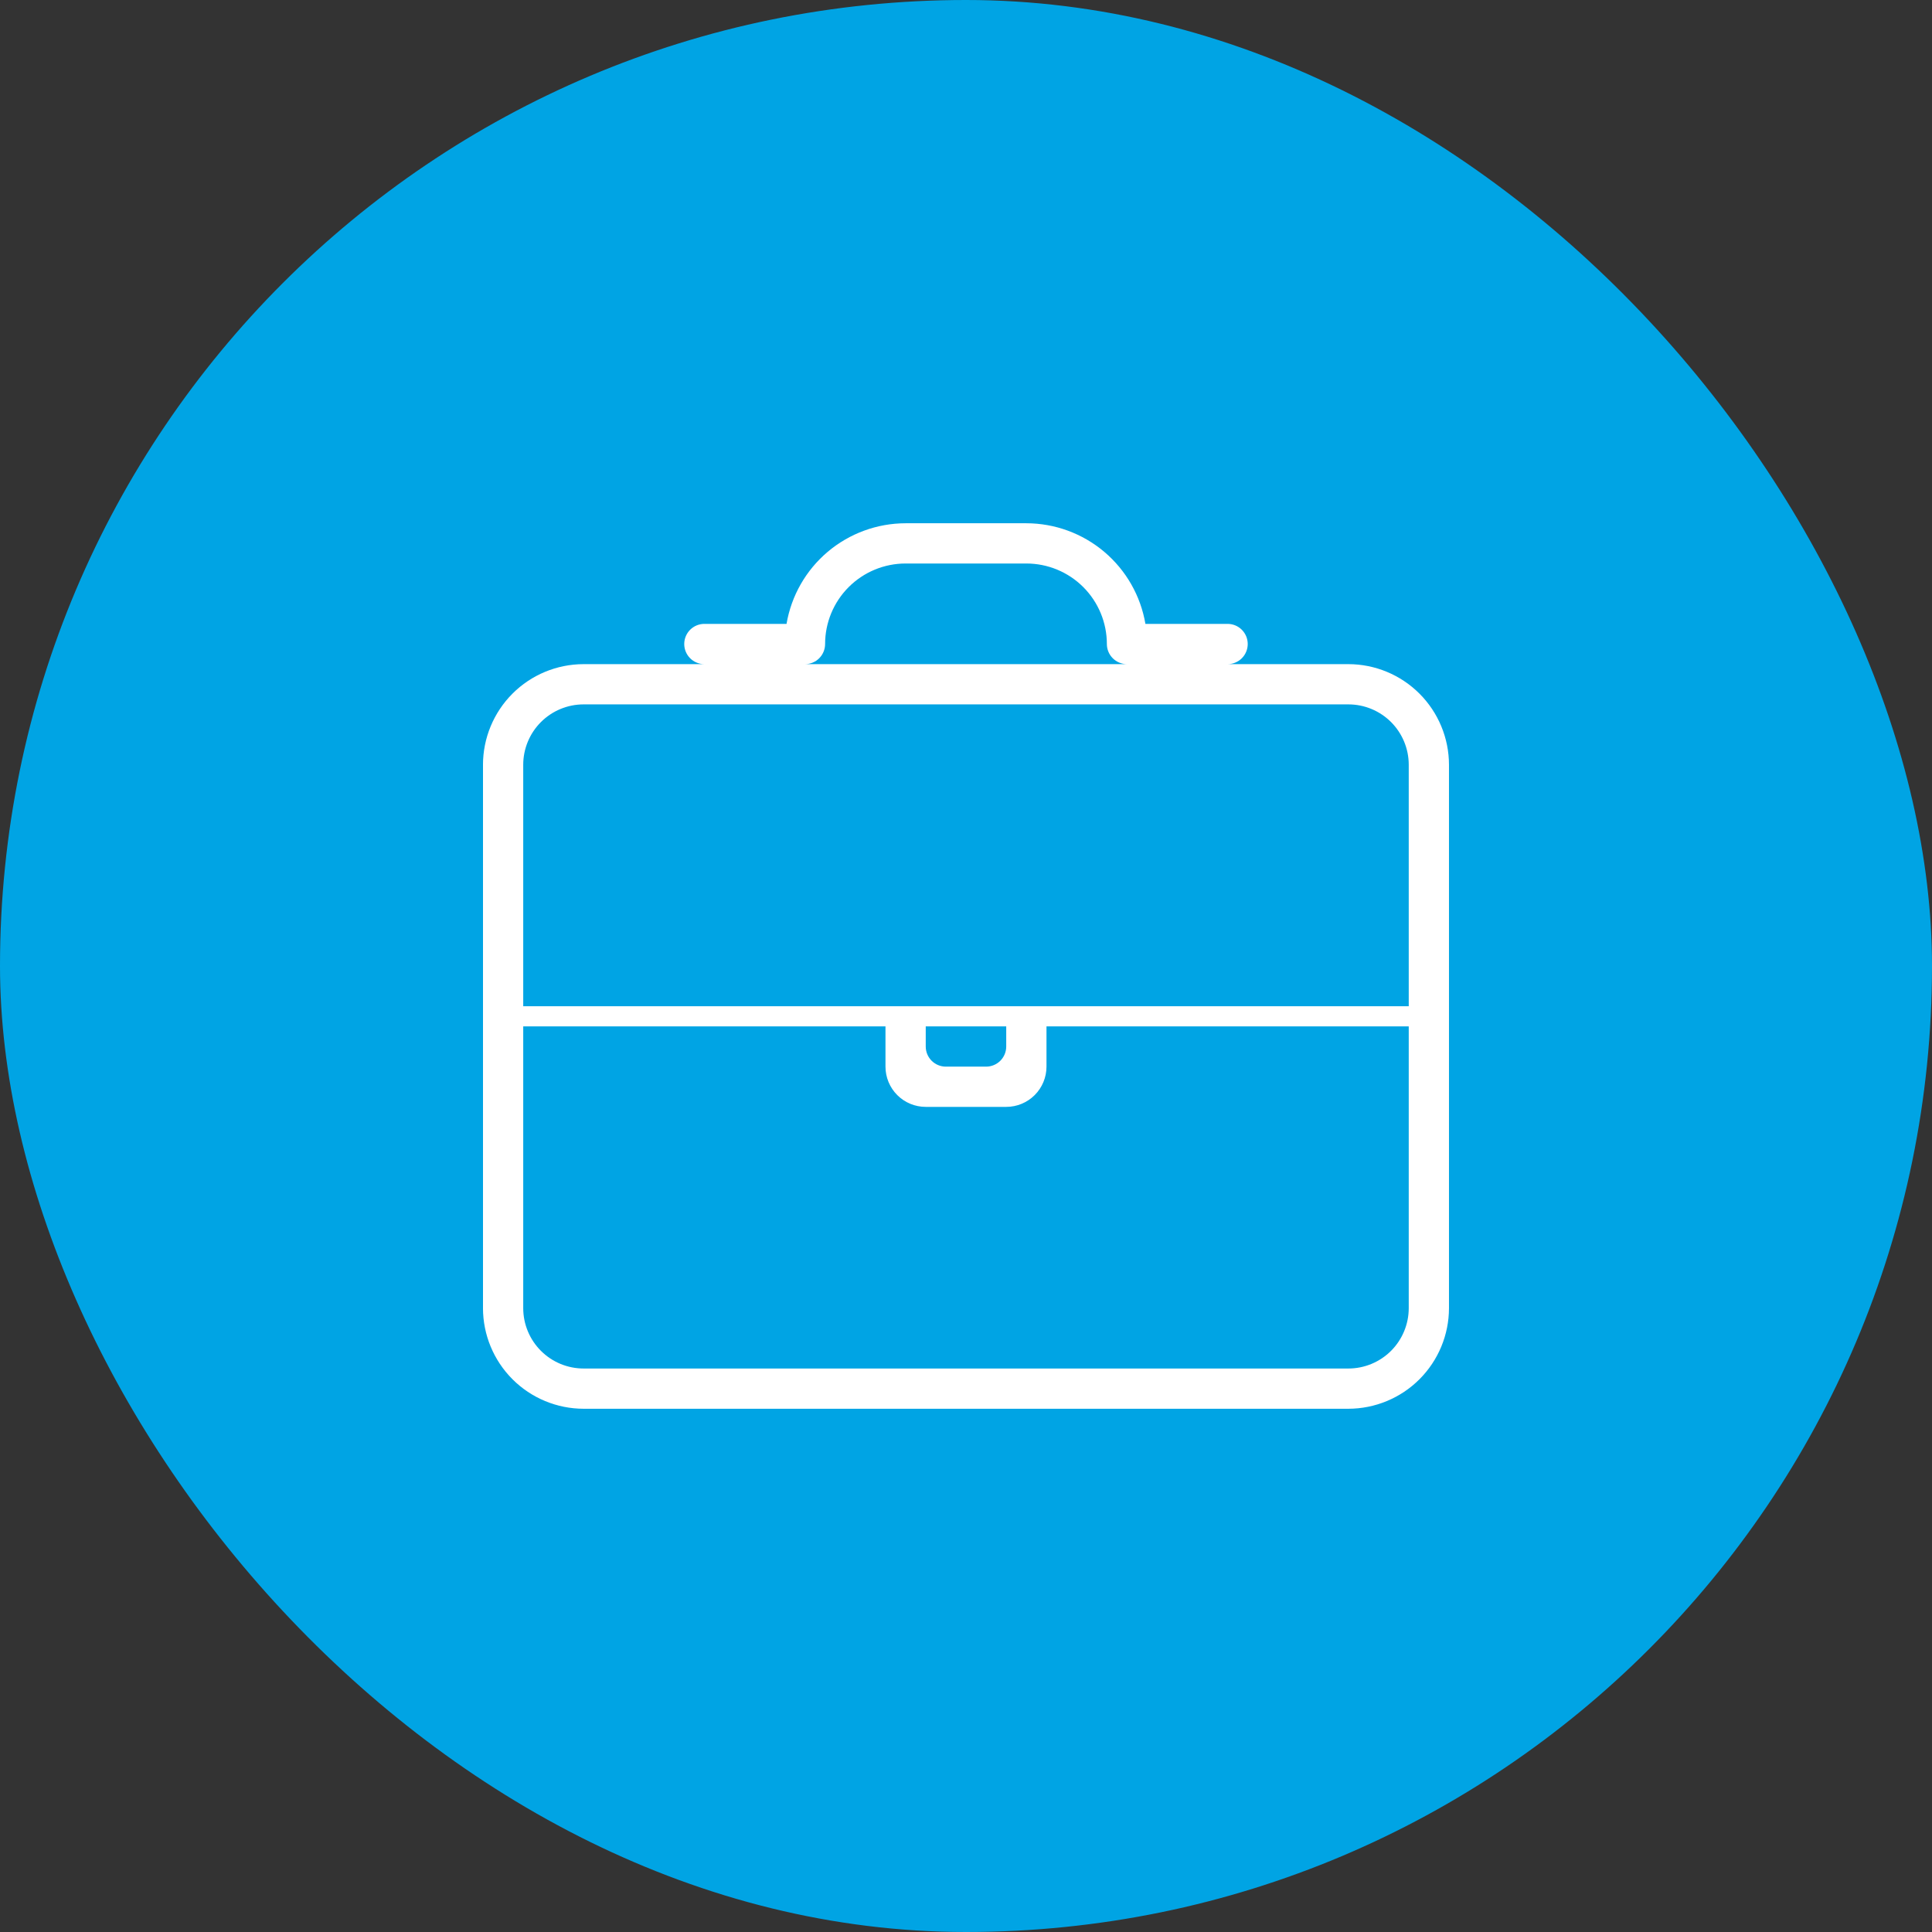
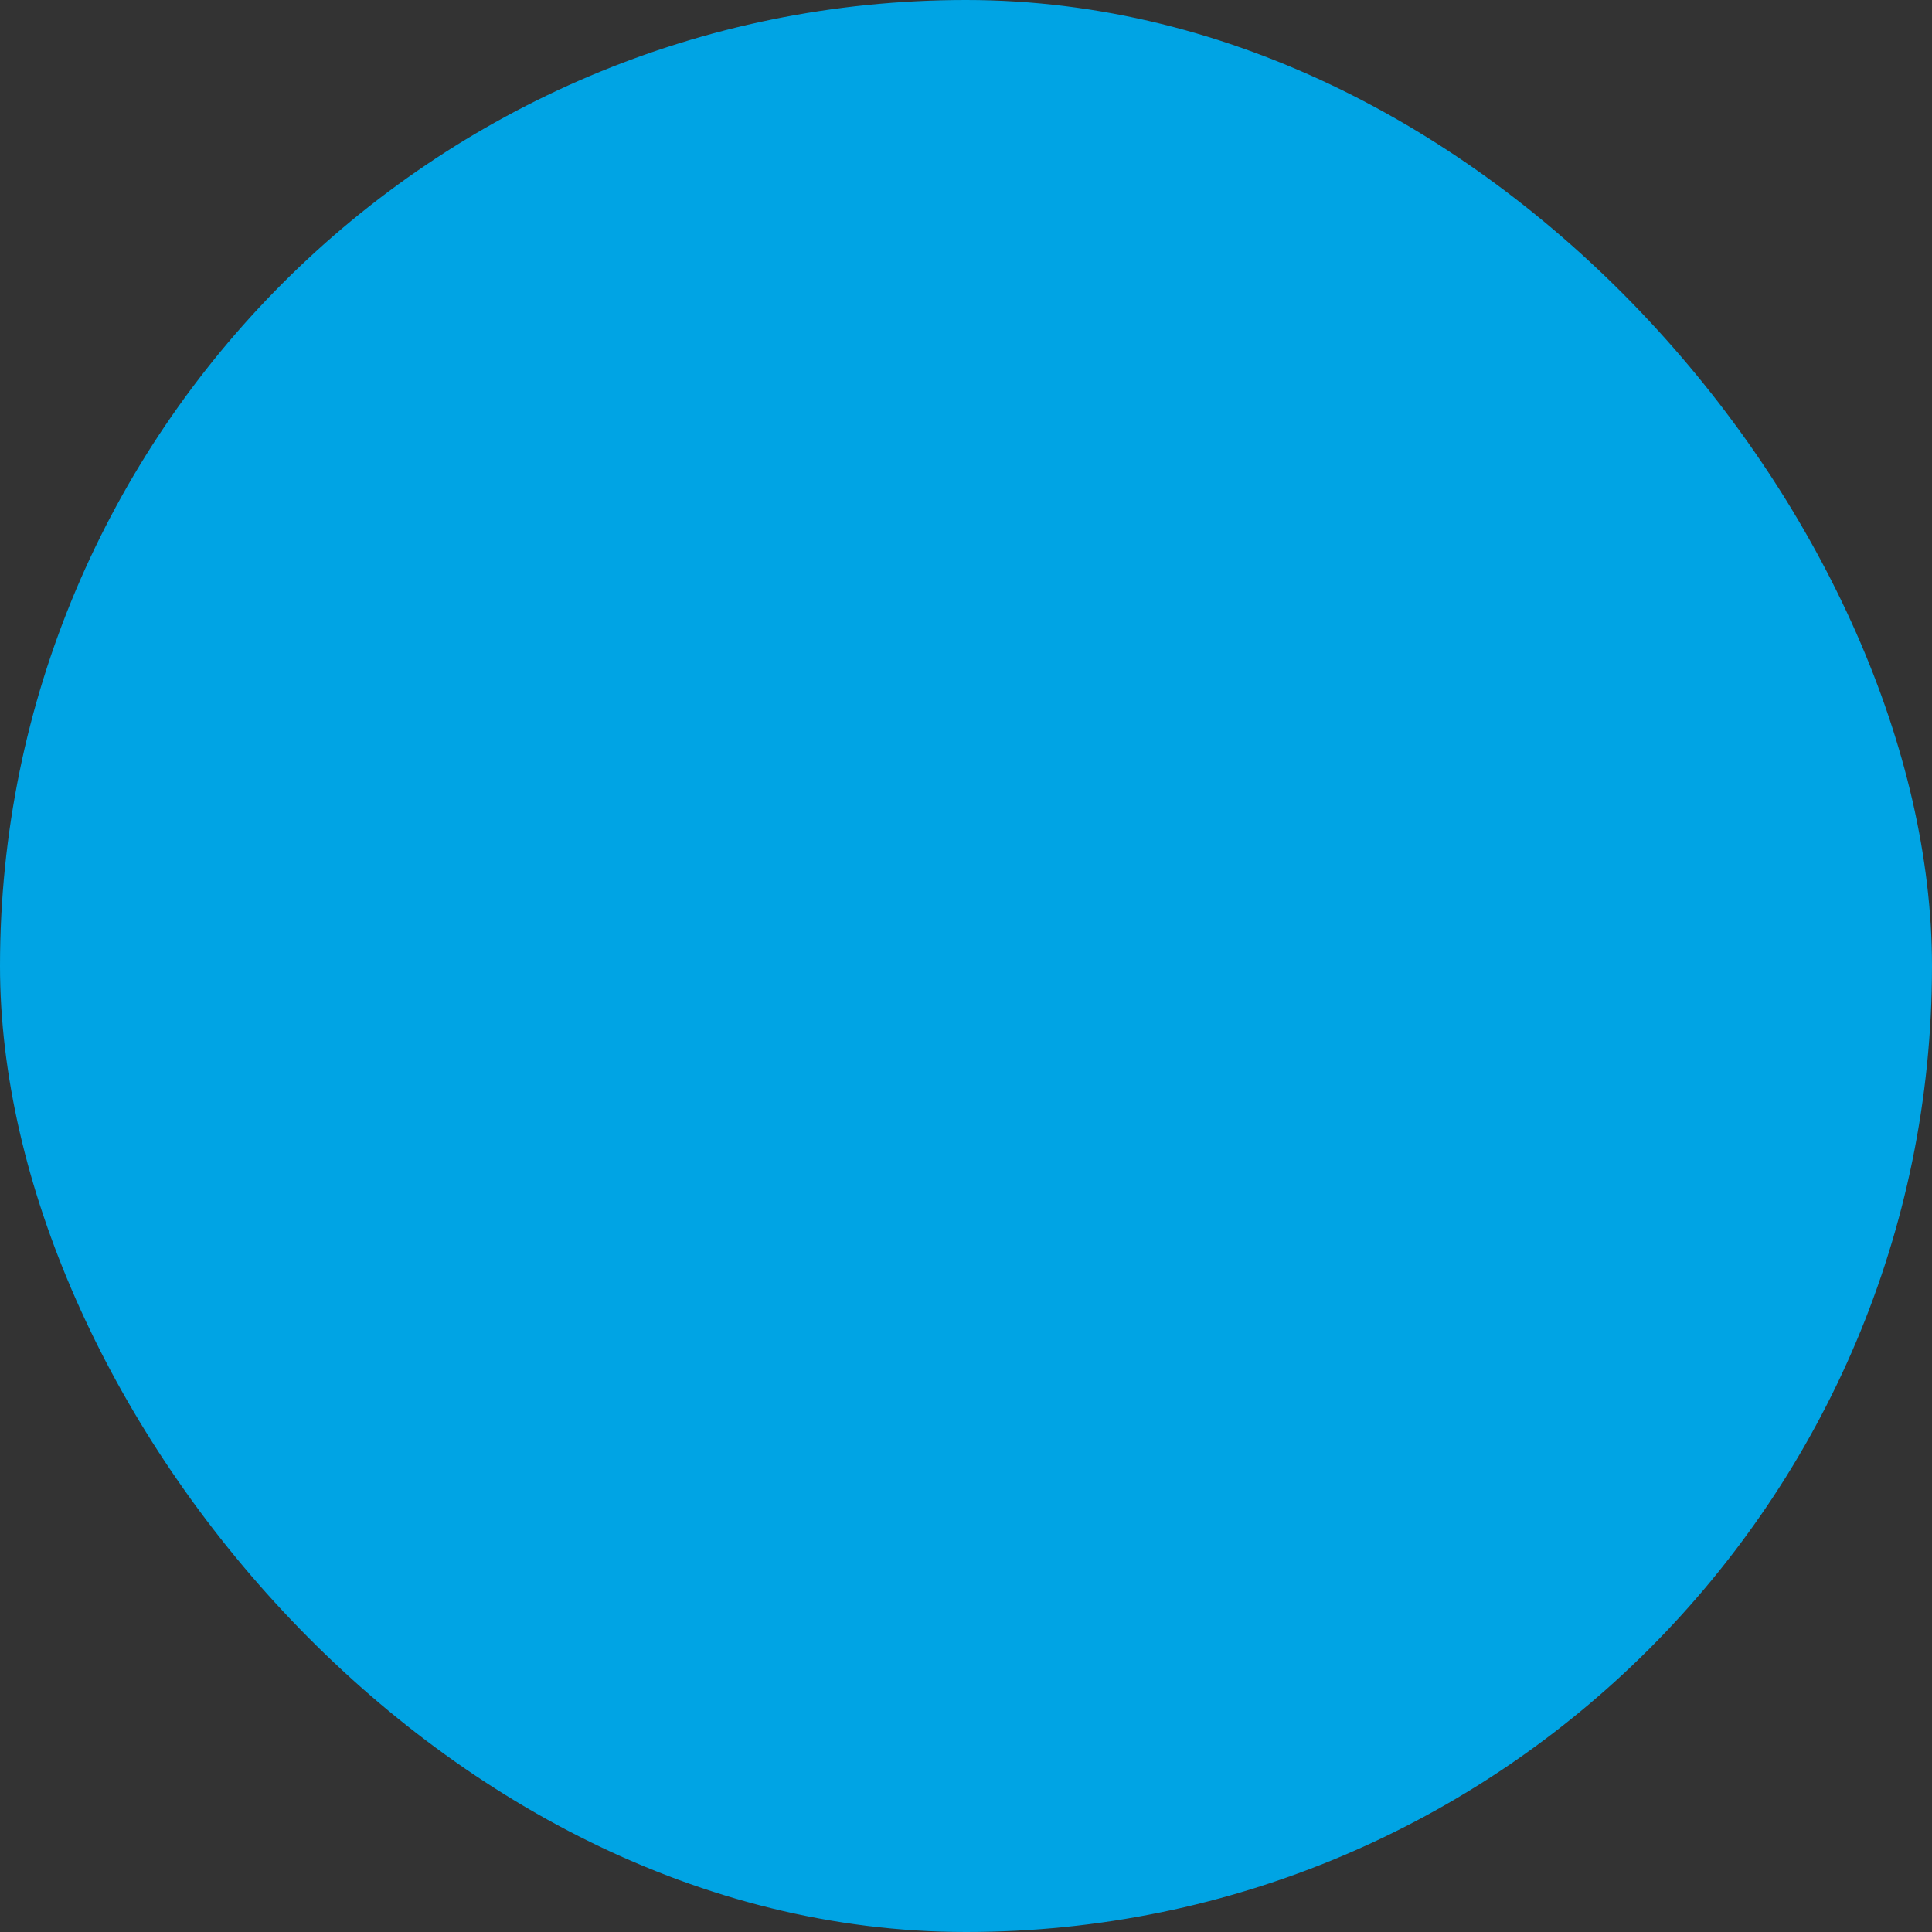
<svg xmlns="http://www.w3.org/2000/svg" width="112" height="112" viewBox="0 0 112 112" fill="none">
  <rect x="0" y="0" width="112" height="112" fill="#333333" stroke="none" />
  <rect width="112" height="112" rx="56" fill="#00A4E4" />
  <g clip-path="url(#clip0_5388_483)">
-     <path d="M78.166 81.667H33.832C32.286 81.665 30.803 81.05 29.71 79.957C28.616 78.863 28.001 77.38 27.999 75.834V44.334C28.001 42.787 28.616 41.304 29.709 40.211C30.803 39.117 32.286 38.502 33.832 38.501H40.832C40.523 38.501 40.226 38.378 40.007 38.159C39.789 37.94 39.666 37.643 39.666 37.334C39.666 37.025 39.789 36.728 40.007 36.509C40.226 36.29 40.523 36.167 40.832 36.167H45.596C45.874 34.537 46.719 33.057 47.982 31.99C49.245 30.923 50.845 30.336 52.499 30.334H59.499C61.153 30.336 62.752 30.923 64.015 31.99C65.278 33.058 66.123 34.537 66.401 36.167H71.166C71.475 36.167 71.772 36.29 71.991 36.509C72.209 36.728 72.332 37.025 72.332 37.334C72.332 37.643 72.209 37.94 71.991 38.159C71.772 38.378 71.475 38.501 71.166 38.501H78.166C79.712 38.502 81.195 39.118 82.288 40.211C83.382 41.305 83.997 42.788 83.999 44.334V75.834C83.997 77.38 83.382 78.863 82.288 79.957C81.195 81.05 79.712 81.665 78.166 81.667ZM30.332 59.501V75.834C30.332 76.762 30.701 77.653 31.358 78.309C32.014 78.965 32.904 79.334 33.832 79.334H78.166C79.094 79.334 79.984 78.965 80.641 78.309C81.297 77.653 81.666 76.762 81.666 75.834V59.501H60.666V61.834C60.666 62.453 60.42 63.046 59.982 63.484C59.545 63.922 58.951 64.167 58.332 64.167H53.666C53.047 64.167 52.453 63.922 52.016 63.484C51.578 63.046 51.332 62.453 51.332 61.834V59.501H30.332ZM53.666 59.501V60.667C53.666 60.977 53.789 61.273 54.007 61.492C54.226 61.711 54.523 61.834 54.832 61.834H57.166C57.475 61.834 57.772 61.711 57.991 61.492C58.209 61.273 58.332 60.977 58.332 60.667V59.501H53.666ZM33.832 40.834C32.904 40.834 32.014 41.203 31.358 41.859C30.701 42.516 30.332 43.406 30.332 44.334V58.334H81.666V44.334C81.666 43.406 81.297 42.516 80.641 41.859C79.984 41.203 79.094 40.834 78.166 40.834H33.832ZM52.499 32.667C51.261 32.667 50.074 33.159 49.199 34.034C48.324 34.909 47.832 36.096 47.832 37.334C47.832 37.643 47.709 37.94 47.491 38.159C47.272 38.378 46.975 38.501 46.666 38.501H65.332C65.023 38.501 64.726 38.378 64.507 38.159C64.289 37.94 64.166 37.643 64.166 37.334C64.166 36.096 63.674 34.909 62.799 34.034C61.924 33.159 60.737 32.667 59.499 32.667H52.499Z" fill="white" />
-   </g>
+     </g>
  <defs>
    <clipPath id="clip0_5388_483">
      <rect width="56" height="56" fill="white" transform="translate(28 28)" />
    </clipPath>
  </defs>
</svg>